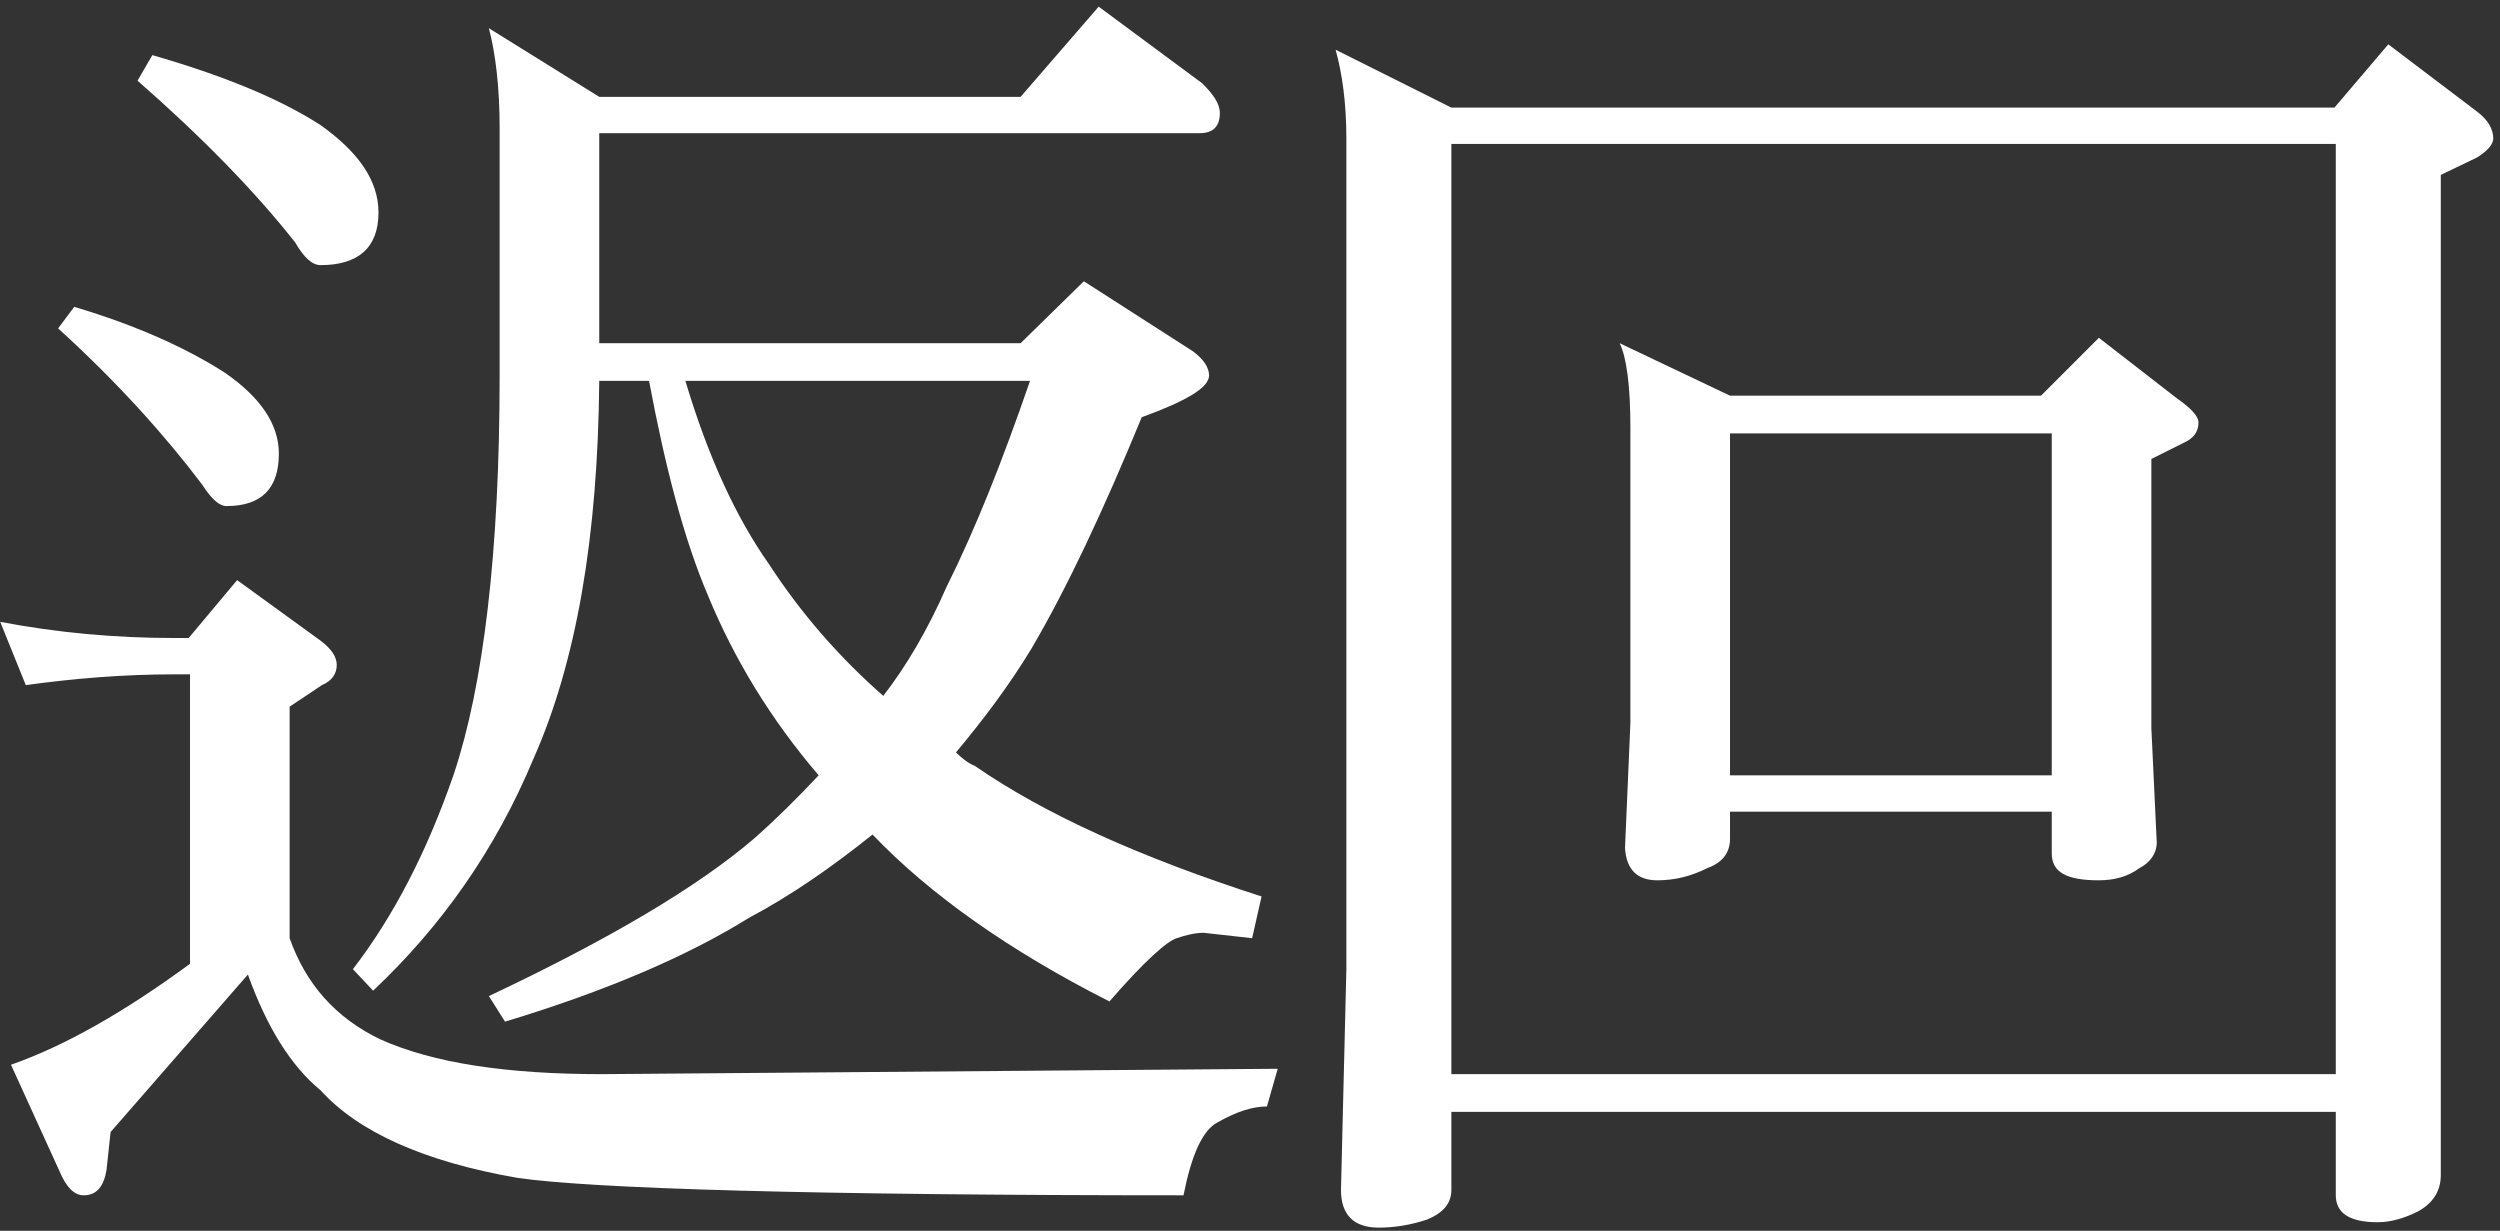
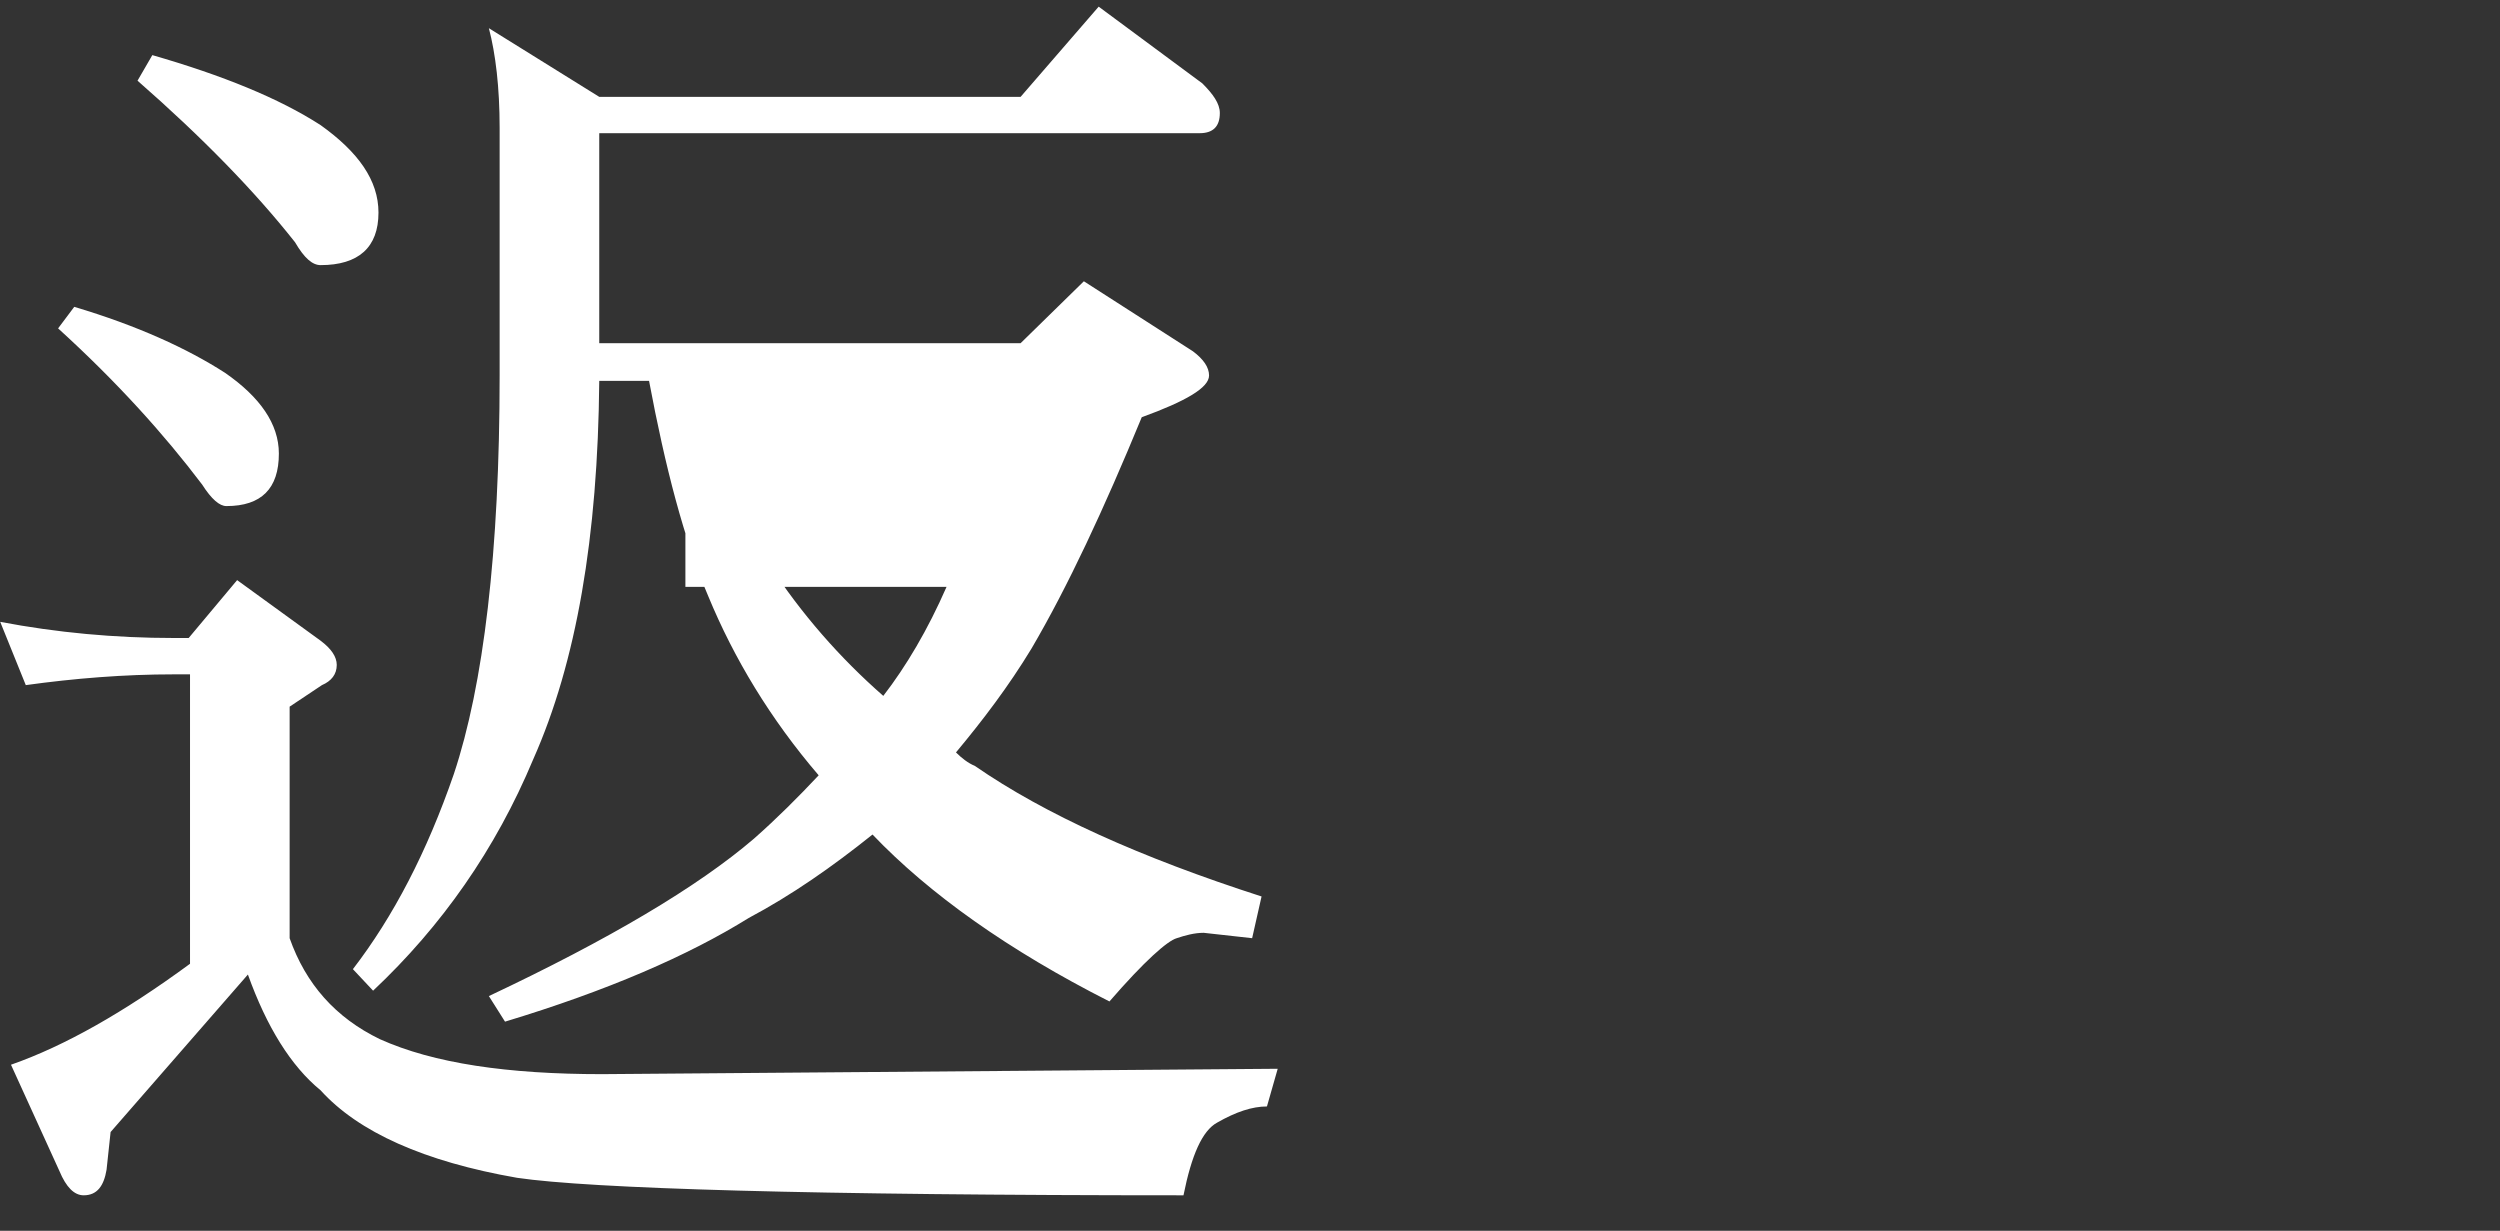
<svg xmlns="http://www.w3.org/2000/svg" width="260" height="128" viewBox="0 0 260 128" fill="none">
  <rect x="0" y="0" width="260" height="128" fill="#333333" stroke="none" />
-   <path d="M62.322 13.852V35.692H106.142L112.722 29.252L124.062 36.532C125.182 37.372 125.742 38.212 125.742 39.052C125.742 40.312 123.362 41.712 118.742 43.392C114.822 52.912 111.042 61.032 107.262 67.472C104.882 71.392 102.222 74.892 99.422 78.252C99.982 78.812 100.682 79.372 101.382 79.652C108.662 84.692 118.602 89.172 131.202 93.232L130.222 97.572L125.182 97.012C124.202 97.012 123.222 97.292 122.382 97.572C121.402 97.852 119.022 99.952 115.382 104.152C104.882 98.832 96.622 92.952 90.742 86.792C86.542 90.152 82.342 93.092 77.862 95.472C71.562 99.392 63.162 103.032 52.522 106.252L50.842 103.592C63.302 97.712 72.542 92.252 78.422 87.212C80.802 85.112 83.042 82.872 85.142 80.632C80.102 74.752 76.322 68.452 73.662 62.012C71.142 56.132 69.182 48.572 67.502 39.612H62.322C62.182 55.852 59.942 68.872 55.462 78.952C51.542 88.332 45.942 96.312 38.802 103.032L36.702 100.792C40.902 95.332 44.402 88.612 47.202 80.492C50.282 71.252 51.962 57.392 51.962 39.052V13.292C51.962 9.092 51.542 5.592 50.842 2.932L62.322 10.072H106.142L114.262 0.692L125.042 8.672C126.162 9.792 126.862 10.772 126.862 11.752C126.862 13.152 126.162 13.852 124.762 13.852H62.322ZM71.282 39.612C73.662 47.592 76.602 53.892 79.962 58.652C83.322 63.832 87.382 68.452 91.862 72.372C94.242 69.292 96.482 65.512 98.442 61.032C101.522 54.872 104.322 47.732 107.122 39.612H71.282ZM15.842 5.732C23.122 7.832 29.002 10.212 33.342 13.012C37.262 15.812 39.362 18.752 39.362 22.112C39.362 25.752 37.262 27.572 33.342 27.572C32.502 27.572 31.662 26.872 30.682 25.192C26.482 19.872 21.022 14.272 14.302 8.392L15.842 5.732ZM7.722 31.912C14.302 33.872 19.482 36.252 23.402 38.772C27.042 41.292 29.002 44.092 29.002 47.172C29.002 50.812 27.182 52.632 23.542 52.632C22.842 52.632 22.002 51.932 21.022 50.392C17.102 45.212 12.202 39.752 6.042 34.152L7.722 31.912ZM0.022 64.672C5.902 65.792 11.922 66.352 18.082 66.352H19.622L24.662 60.332L33.342 66.632C34.462 67.472 35.022 68.312 35.022 69.152C35.022 70.132 34.462 70.832 33.482 71.252L30.122 73.492V97.572C31.802 102.332 34.882 105.832 39.502 108.072C45.102 110.592 52.802 111.712 62.602 111.712L132.882 111.152L131.762 115.072C130.222 115.072 128.542 115.632 126.582 116.752C125.042 117.592 123.922 120.112 123.082 124.312C84.442 124.312 61.342 123.612 53.782 122.492C44.122 120.812 37.262 117.732 33.342 113.392C30.262 110.872 27.742 106.812 25.782 101.352L11.502 117.732L11.082 121.652C10.802 123.332 10.102 124.312 8.702 124.312C7.722 124.312 6.882 123.472 6.182 121.792L1.142 110.732C6.742 108.772 12.902 105.272 19.762 100.232V70.132H18.082C12.902 70.132 7.722 70.552 2.682 71.252L0.022 64.672Z" fill="white" />
-   <path d="M138.902 5.172L150.942 11.192H242.782L248.382 4.612L257.622 11.612C258.742 12.452 259.302 13.432 259.302 14.412C259.302 14.972 258.742 15.672 257.622 16.372L253.842 18.192V122.212C253.842 123.892 253.002 125.152 251.462 125.992C250.062 126.692 248.662 127.112 247.262 127.112C244.322 127.112 242.922 126.132 242.922 124.312V115.632H150.942V123.752C150.942 125.152 150.102 126.132 148.422 126.832C146.742 127.392 145.062 127.672 143.382 127.672C140.722 127.672 139.462 126.272 139.462 123.752L140.022 100.792V14.412C140.022 10.772 139.602 7.692 138.902 5.172ZM150.942 111.712H242.922V14.972H150.942V111.712ZM168.442 35.692L179.922 41.152H212.262L218.282 35.132L226.402 41.432C227.802 42.412 228.642 43.252 228.642 43.952C228.642 44.932 228.082 45.632 227.102 46.052L223.742 47.732V75.732L224.302 87.632C224.302 88.752 223.602 89.732 222.482 90.292C221.362 91.132 219.962 91.552 218.282 91.552C214.922 91.552 213.382 90.712 213.382 88.752V84.412H179.922V87.212C179.922 88.752 179.082 89.732 177.542 90.292C175.862 91.132 174.182 91.552 172.362 91.552C170.262 91.552 169.142 90.432 169.002 88.192L169.562 75.172V44.512C169.562 40.032 169.142 37.092 168.442 35.692ZM179.922 80.632H213.382V45.072H179.922V80.632Z" fill="white" />
+   <path d="M62.322 13.852V35.692H106.142L112.722 29.252L124.062 36.532C125.182 37.372 125.742 38.212 125.742 39.052C125.742 40.312 123.362 41.712 118.742 43.392C114.822 52.912 111.042 61.032 107.262 67.472C104.882 71.392 102.222 74.892 99.422 78.252C99.982 78.812 100.682 79.372 101.382 79.652C108.662 84.692 118.602 89.172 131.202 93.232L130.222 97.572L125.182 97.012C124.202 97.012 123.222 97.292 122.382 97.572C121.402 97.852 119.022 99.952 115.382 104.152C104.882 98.832 96.622 92.952 90.742 86.792C86.542 90.152 82.342 93.092 77.862 95.472C71.562 99.392 63.162 103.032 52.522 106.252L50.842 103.592C63.302 97.712 72.542 92.252 78.422 87.212C80.802 85.112 83.042 82.872 85.142 80.632C80.102 74.752 76.322 68.452 73.662 62.012C71.142 56.132 69.182 48.572 67.502 39.612H62.322C62.182 55.852 59.942 68.872 55.462 78.952C51.542 88.332 45.942 96.312 38.802 103.032L36.702 100.792C40.902 95.332 44.402 88.612 47.202 80.492C50.282 71.252 51.962 57.392 51.962 39.052V13.292C51.962 9.092 51.542 5.592 50.842 2.932L62.322 10.072H106.142L114.262 0.692L125.042 8.672C126.162 9.792 126.862 10.772 126.862 11.752C126.862 13.152 126.162 13.852 124.762 13.852H62.322ZM71.282 39.612C73.662 47.592 76.602 53.892 79.962 58.652C83.322 63.832 87.382 68.452 91.862 72.372C94.242 69.292 96.482 65.512 98.442 61.032H71.282ZM15.842 5.732C23.122 7.832 29.002 10.212 33.342 13.012C37.262 15.812 39.362 18.752 39.362 22.112C39.362 25.752 37.262 27.572 33.342 27.572C32.502 27.572 31.662 26.872 30.682 25.192C26.482 19.872 21.022 14.272 14.302 8.392L15.842 5.732ZM7.722 31.912C14.302 33.872 19.482 36.252 23.402 38.772C27.042 41.292 29.002 44.092 29.002 47.172C29.002 50.812 27.182 52.632 23.542 52.632C22.842 52.632 22.002 51.932 21.022 50.392C17.102 45.212 12.202 39.752 6.042 34.152L7.722 31.912ZM0.022 64.672C5.902 65.792 11.922 66.352 18.082 66.352H19.622L24.662 60.332L33.342 66.632C34.462 67.472 35.022 68.312 35.022 69.152C35.022 70.132 34.462 70.832 33.482 71.252L30.122 73.492V97.572C31.802 102.332 34.882 105.832 39.502 108.072C45.102 110.592 52.802 111.712 62.602 111.712L132.882 111.152L131.762 115.072C130.222 115.072 128.542 115.632 126.582 116.752C125.042 117.592 123.922 120.112 123.082 124.312C84.442 124.312 61.342 123.612 53.782 122.492C44.122 120.812 37.262 117.732 33.342 113.392C30.262 110.872 27.742 106.812 25.782 101.352L11.502 117.732L11.082 121.652C10.802 123.332 10.102 124.312 8.702 124.312C7.722 124.312 6.882 123.472 6.182 121.792L1.142 110.732C6.742 108.772 12.902 105.272 19.762 100.232V70.132H18.082C12.902 70.132 7.722 70.552 2.682 71.252L0.022 64.672Z" fill="white" />
</svg>